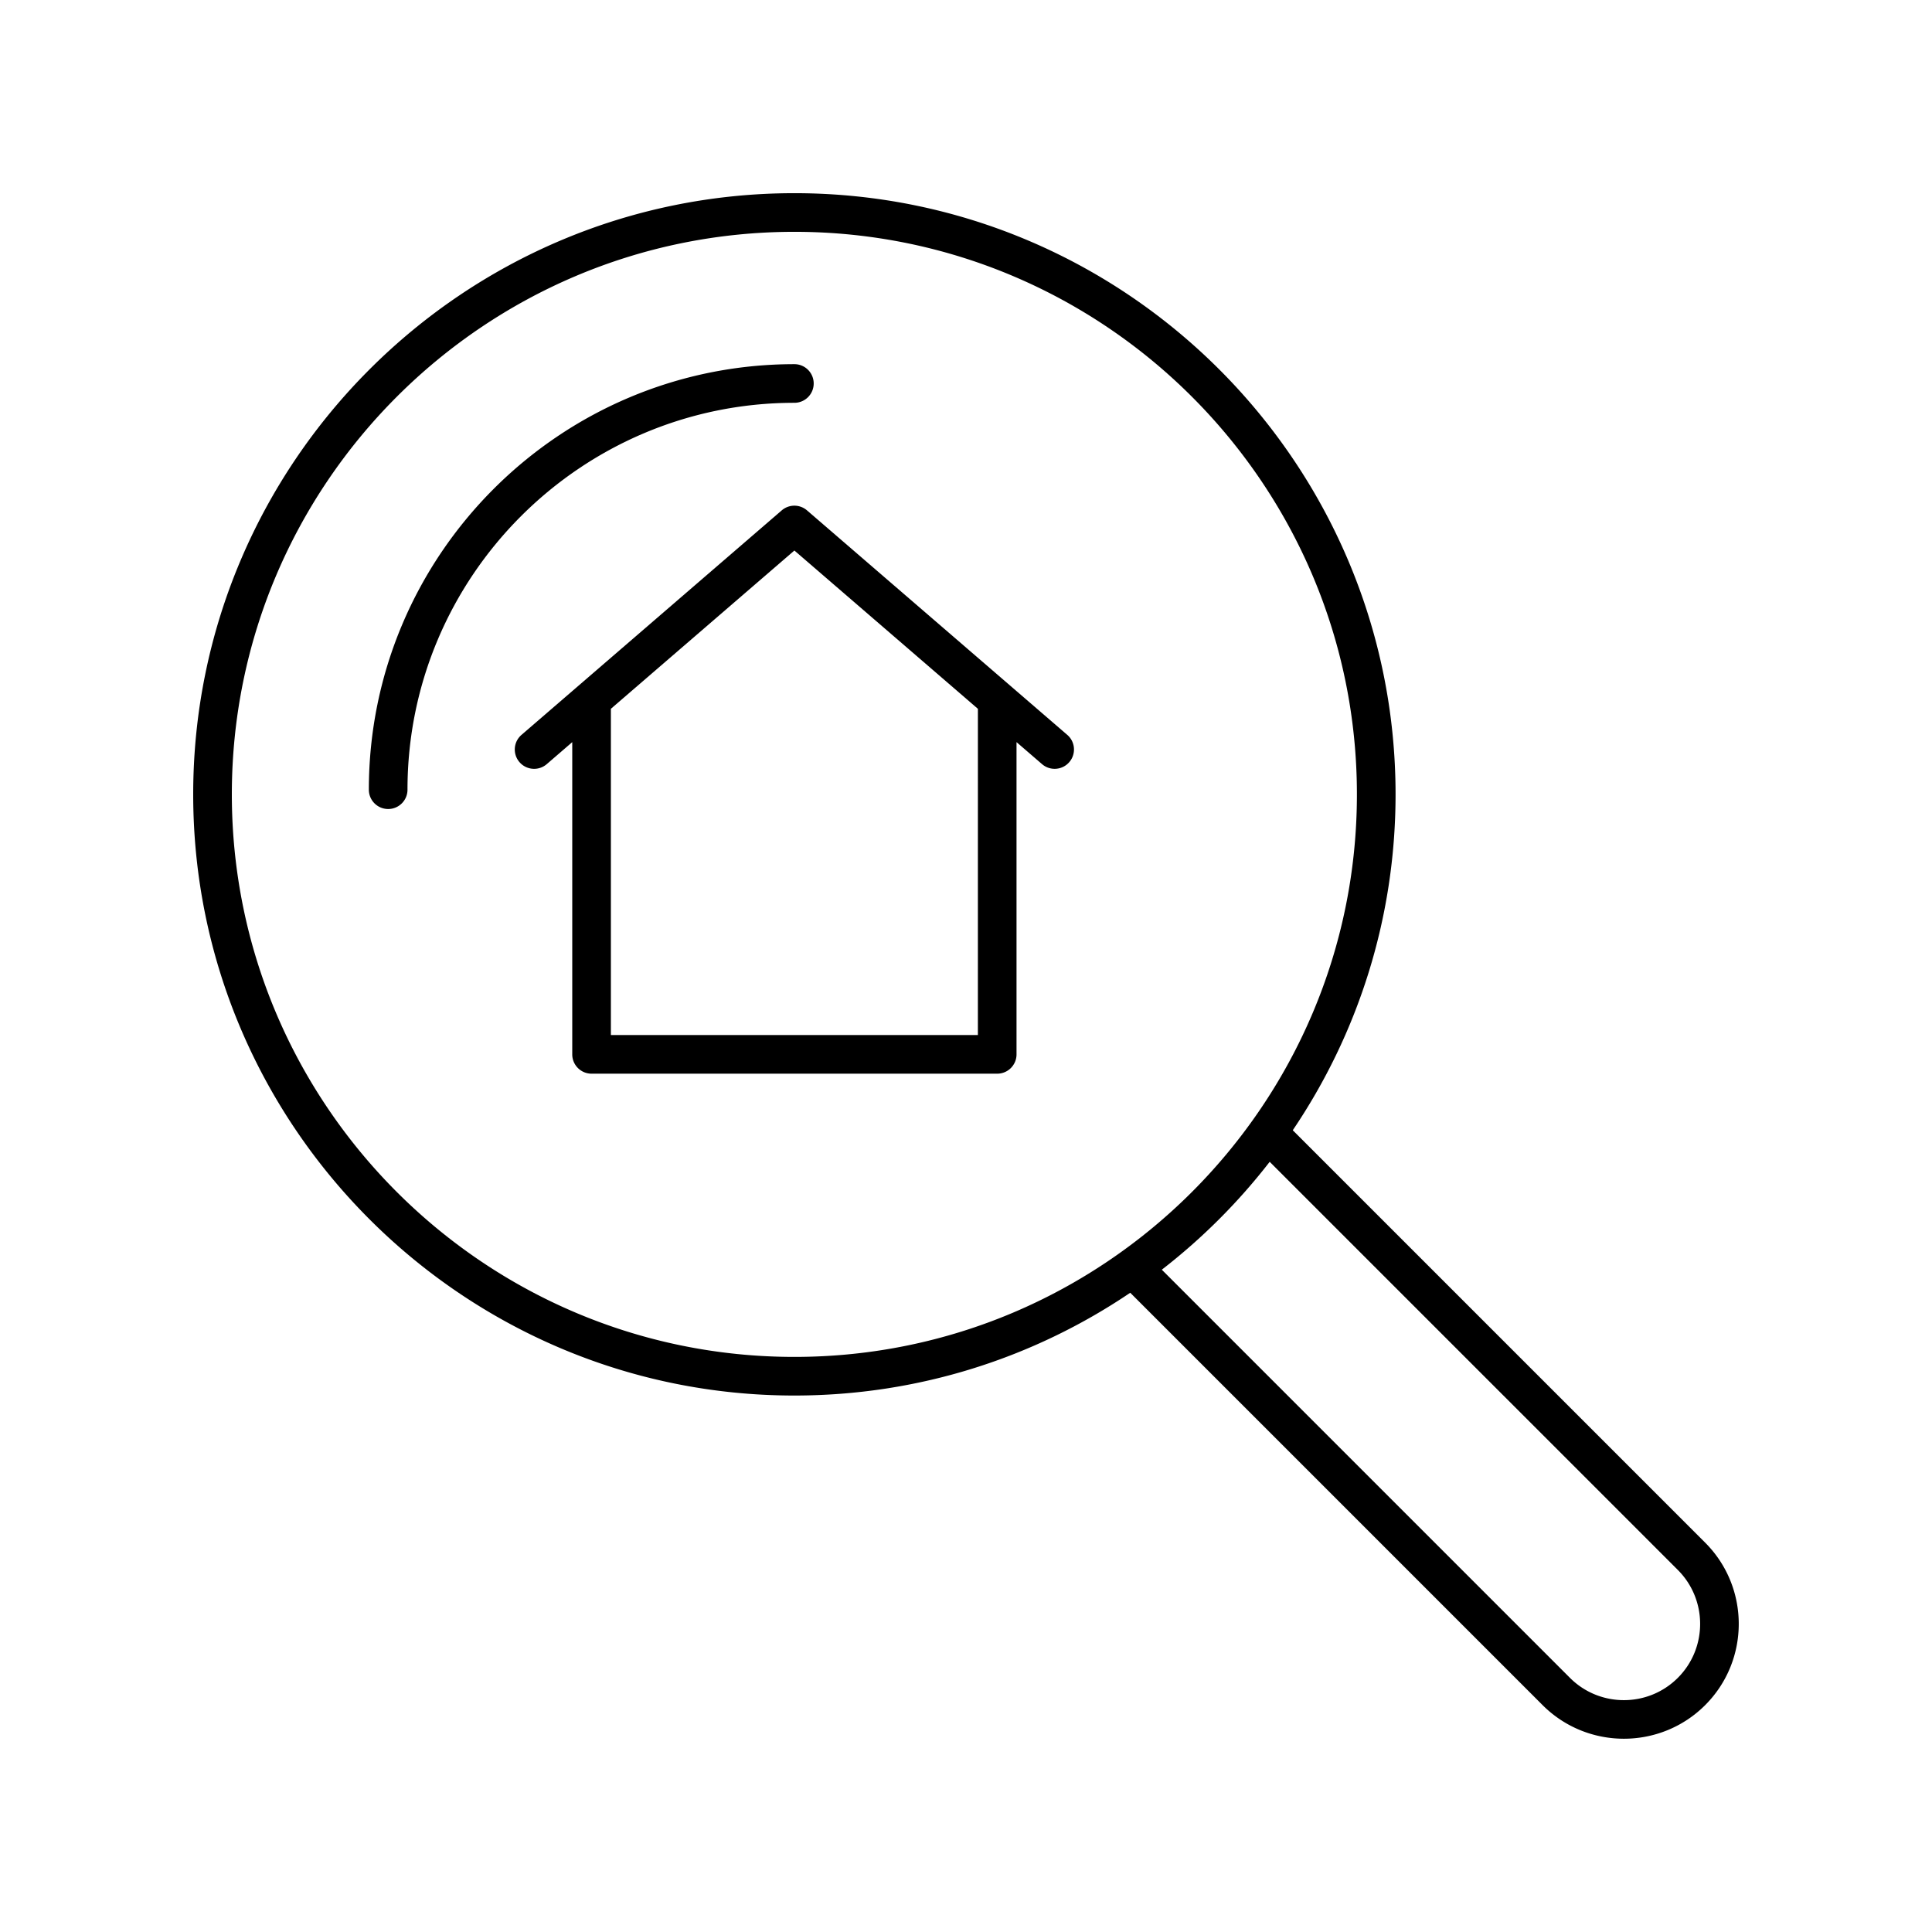
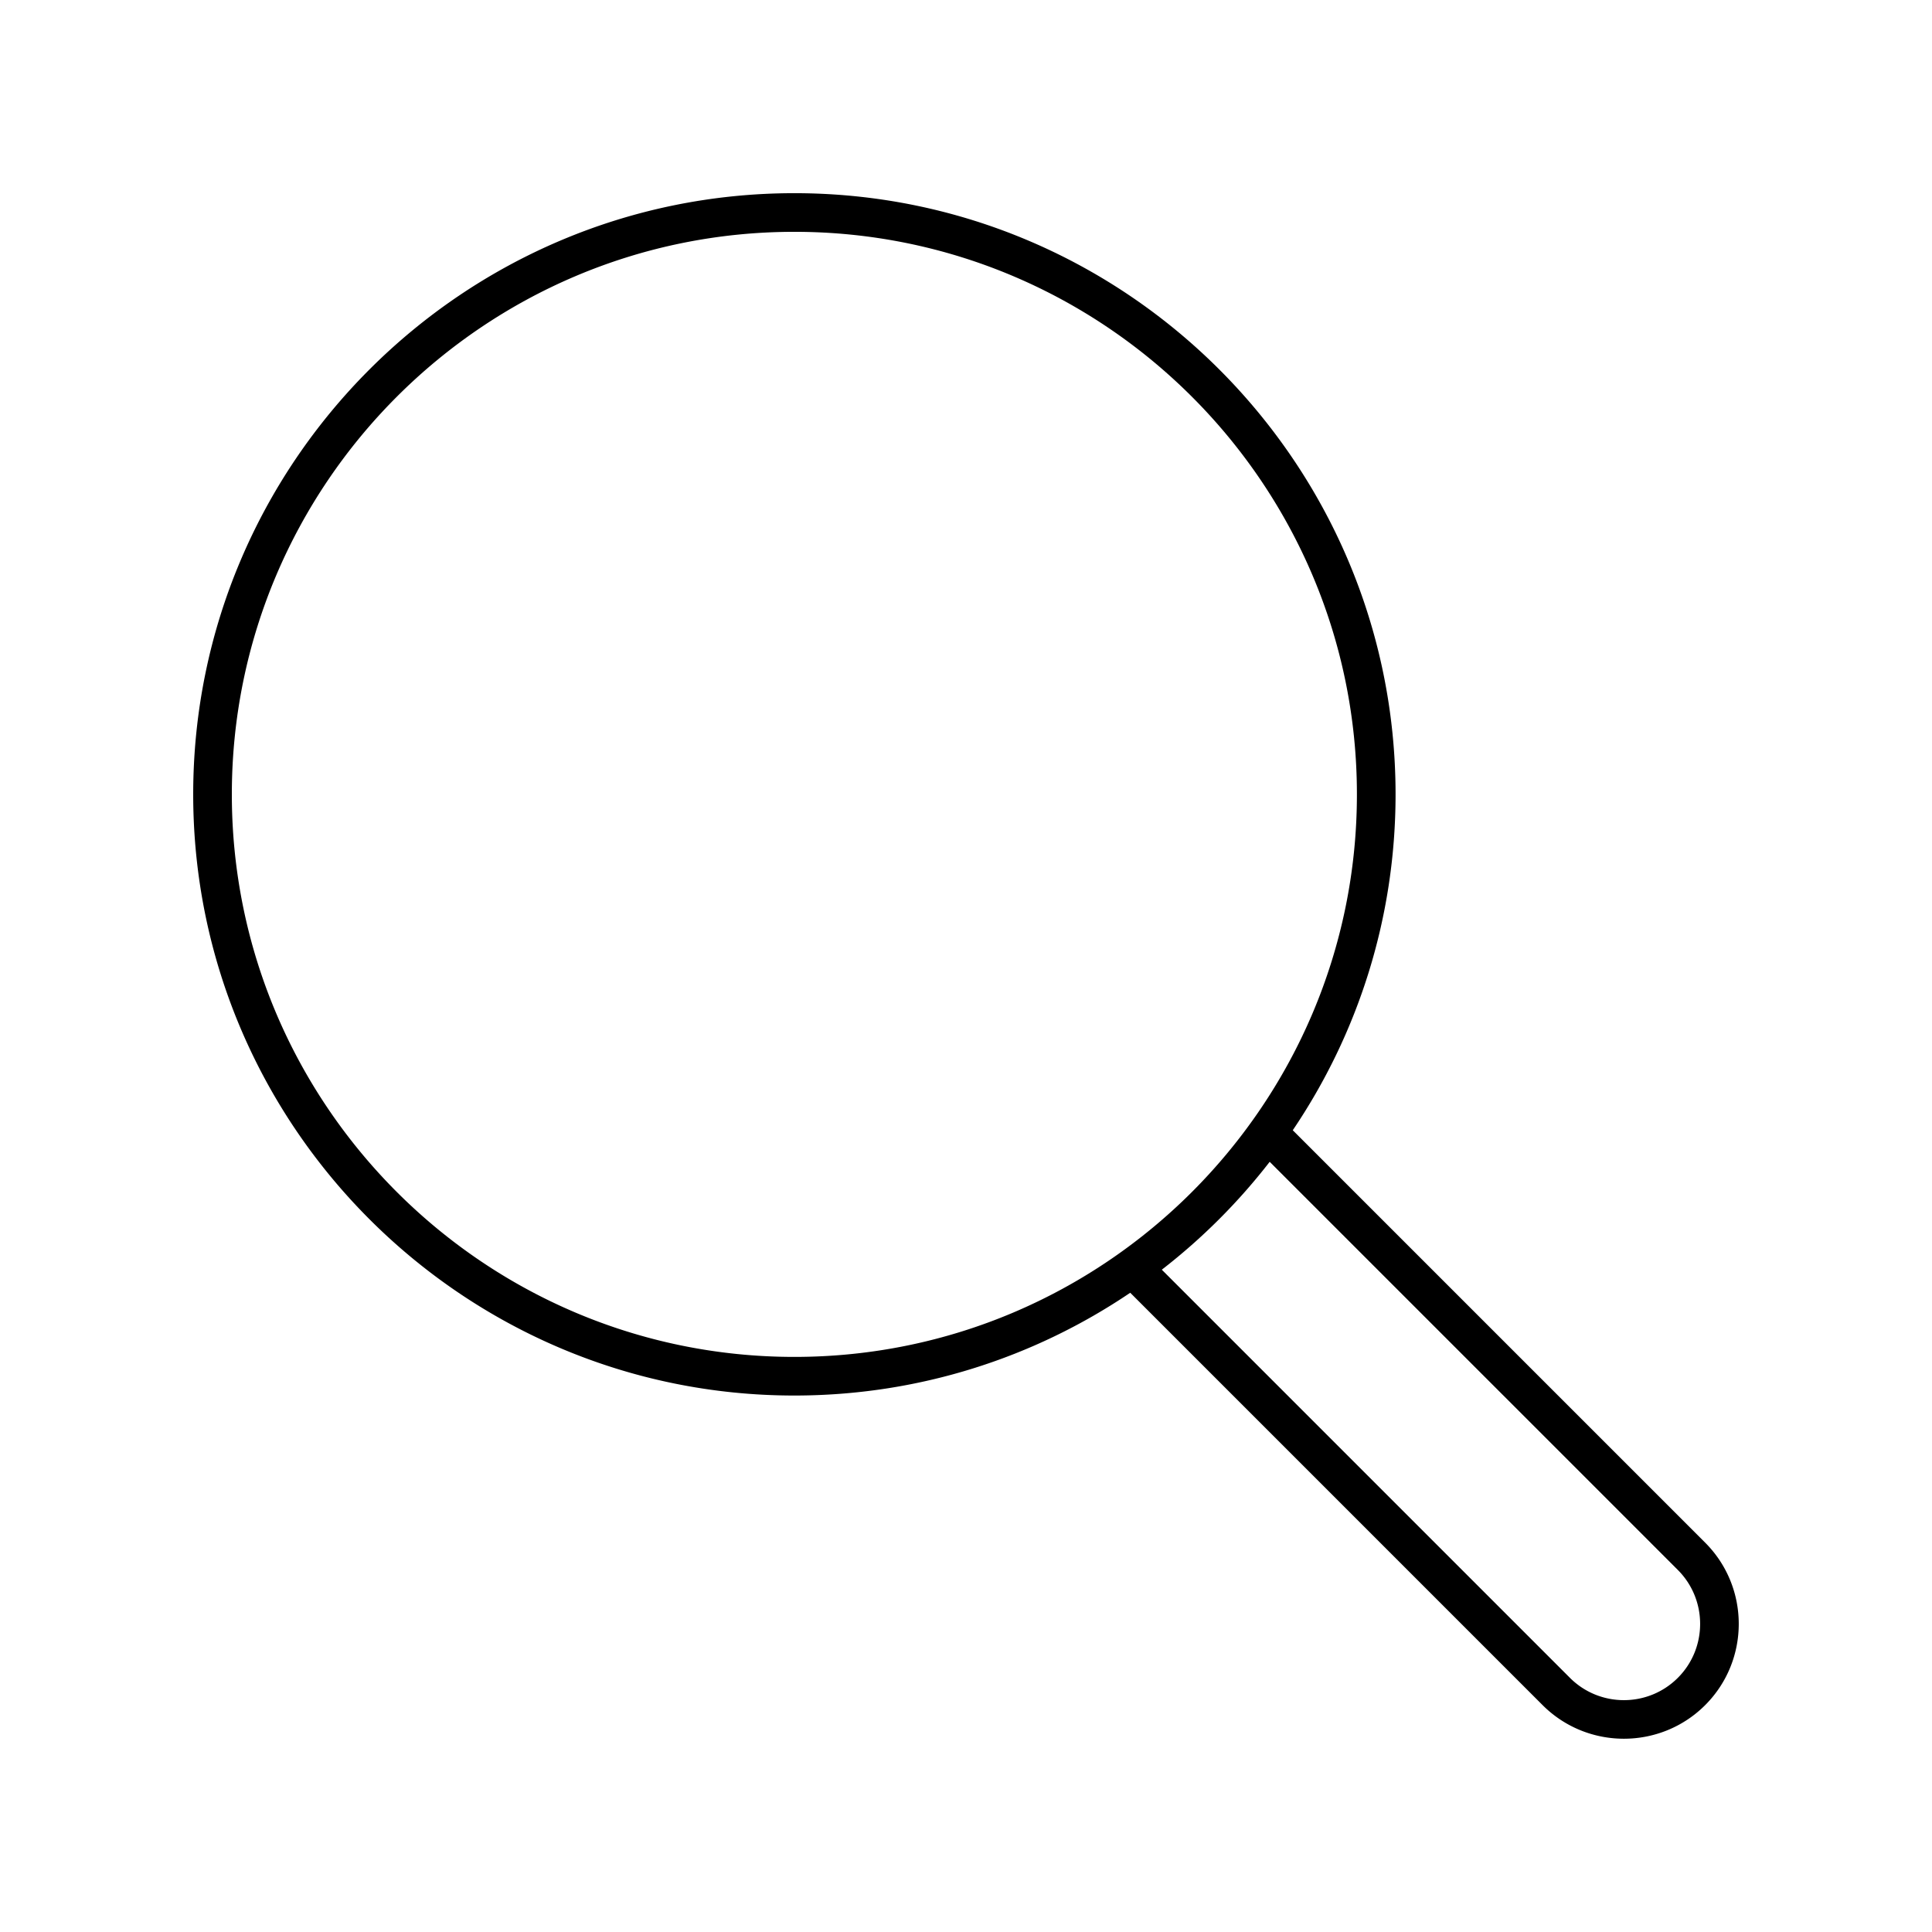
<svg xmlns="http://www.w3.org/2000/svg" width="1600" height="1600" viewBox="0 0 1200 1200">
-   <path d="M501.24 317a12.006 12.006 0 0 0-15.684 0l-161.65 139.45c-5.016 4.32-5.578 11.902-1.246 16.922a11.998 11.998 0 0 0 9.098 4.164c2.773 0 5.566-.96 7.835-2.914l15.84-13.668v193.93c0 6.637 5.375 12 12 12h251.95c6.625 0 12-5.363 12-12l-.003-193.94 15.84 13.668c5.015 4.332 12.602 3.781 16.934-1.246 4.332-5.016 3.77-12.602-1.247-16.922zm106.14 325.88H379.43V440.25l113.98-98.316 113.98 98.316zM493.4 250.19c6.625 0 12-5.363 12-12s-5.375-12-12-12c-145.74 0-264.3 118.57-264.3 264.3 0 6.637 5.375 12 12 12s12-5.363 12-12c.004-132.5 107.8-240.3 240.3-240.3z" />
  <path d="M802.96 702.01c40.297-59.605 63.852-131.41 63.852-208.62 0-205.89-167.51-373.4-373.4-373.4-205.9 0-373.41 167.51-373.41 373.4s167.51 373.4 373.4 373.4c77.195 0 149-23.543 208.61-63.84l256.14 256.15c13.922 13.906 32.195 20.855 50.473 20.855s36.551-6.95 50.473-20.855c27.828-27.828 27.828-73.117 0-100.95zM144 493.39c0-192.67 156.74-349.4 349.4-349.4s349.4 156.74 349.4 349.4c.004 192.66-156.74 349.41-349.4 349.41S144 686.07 144 493.39zm898.13 548.75c-18.469 18.469-48.539 18.469-67.008 0l-253.5-253.51a375.96 375.96 0 0 0 67.008-67.008l253.5 253.5c18.469 18.48 18.469 48.551 0 67.02z" />
</svg>